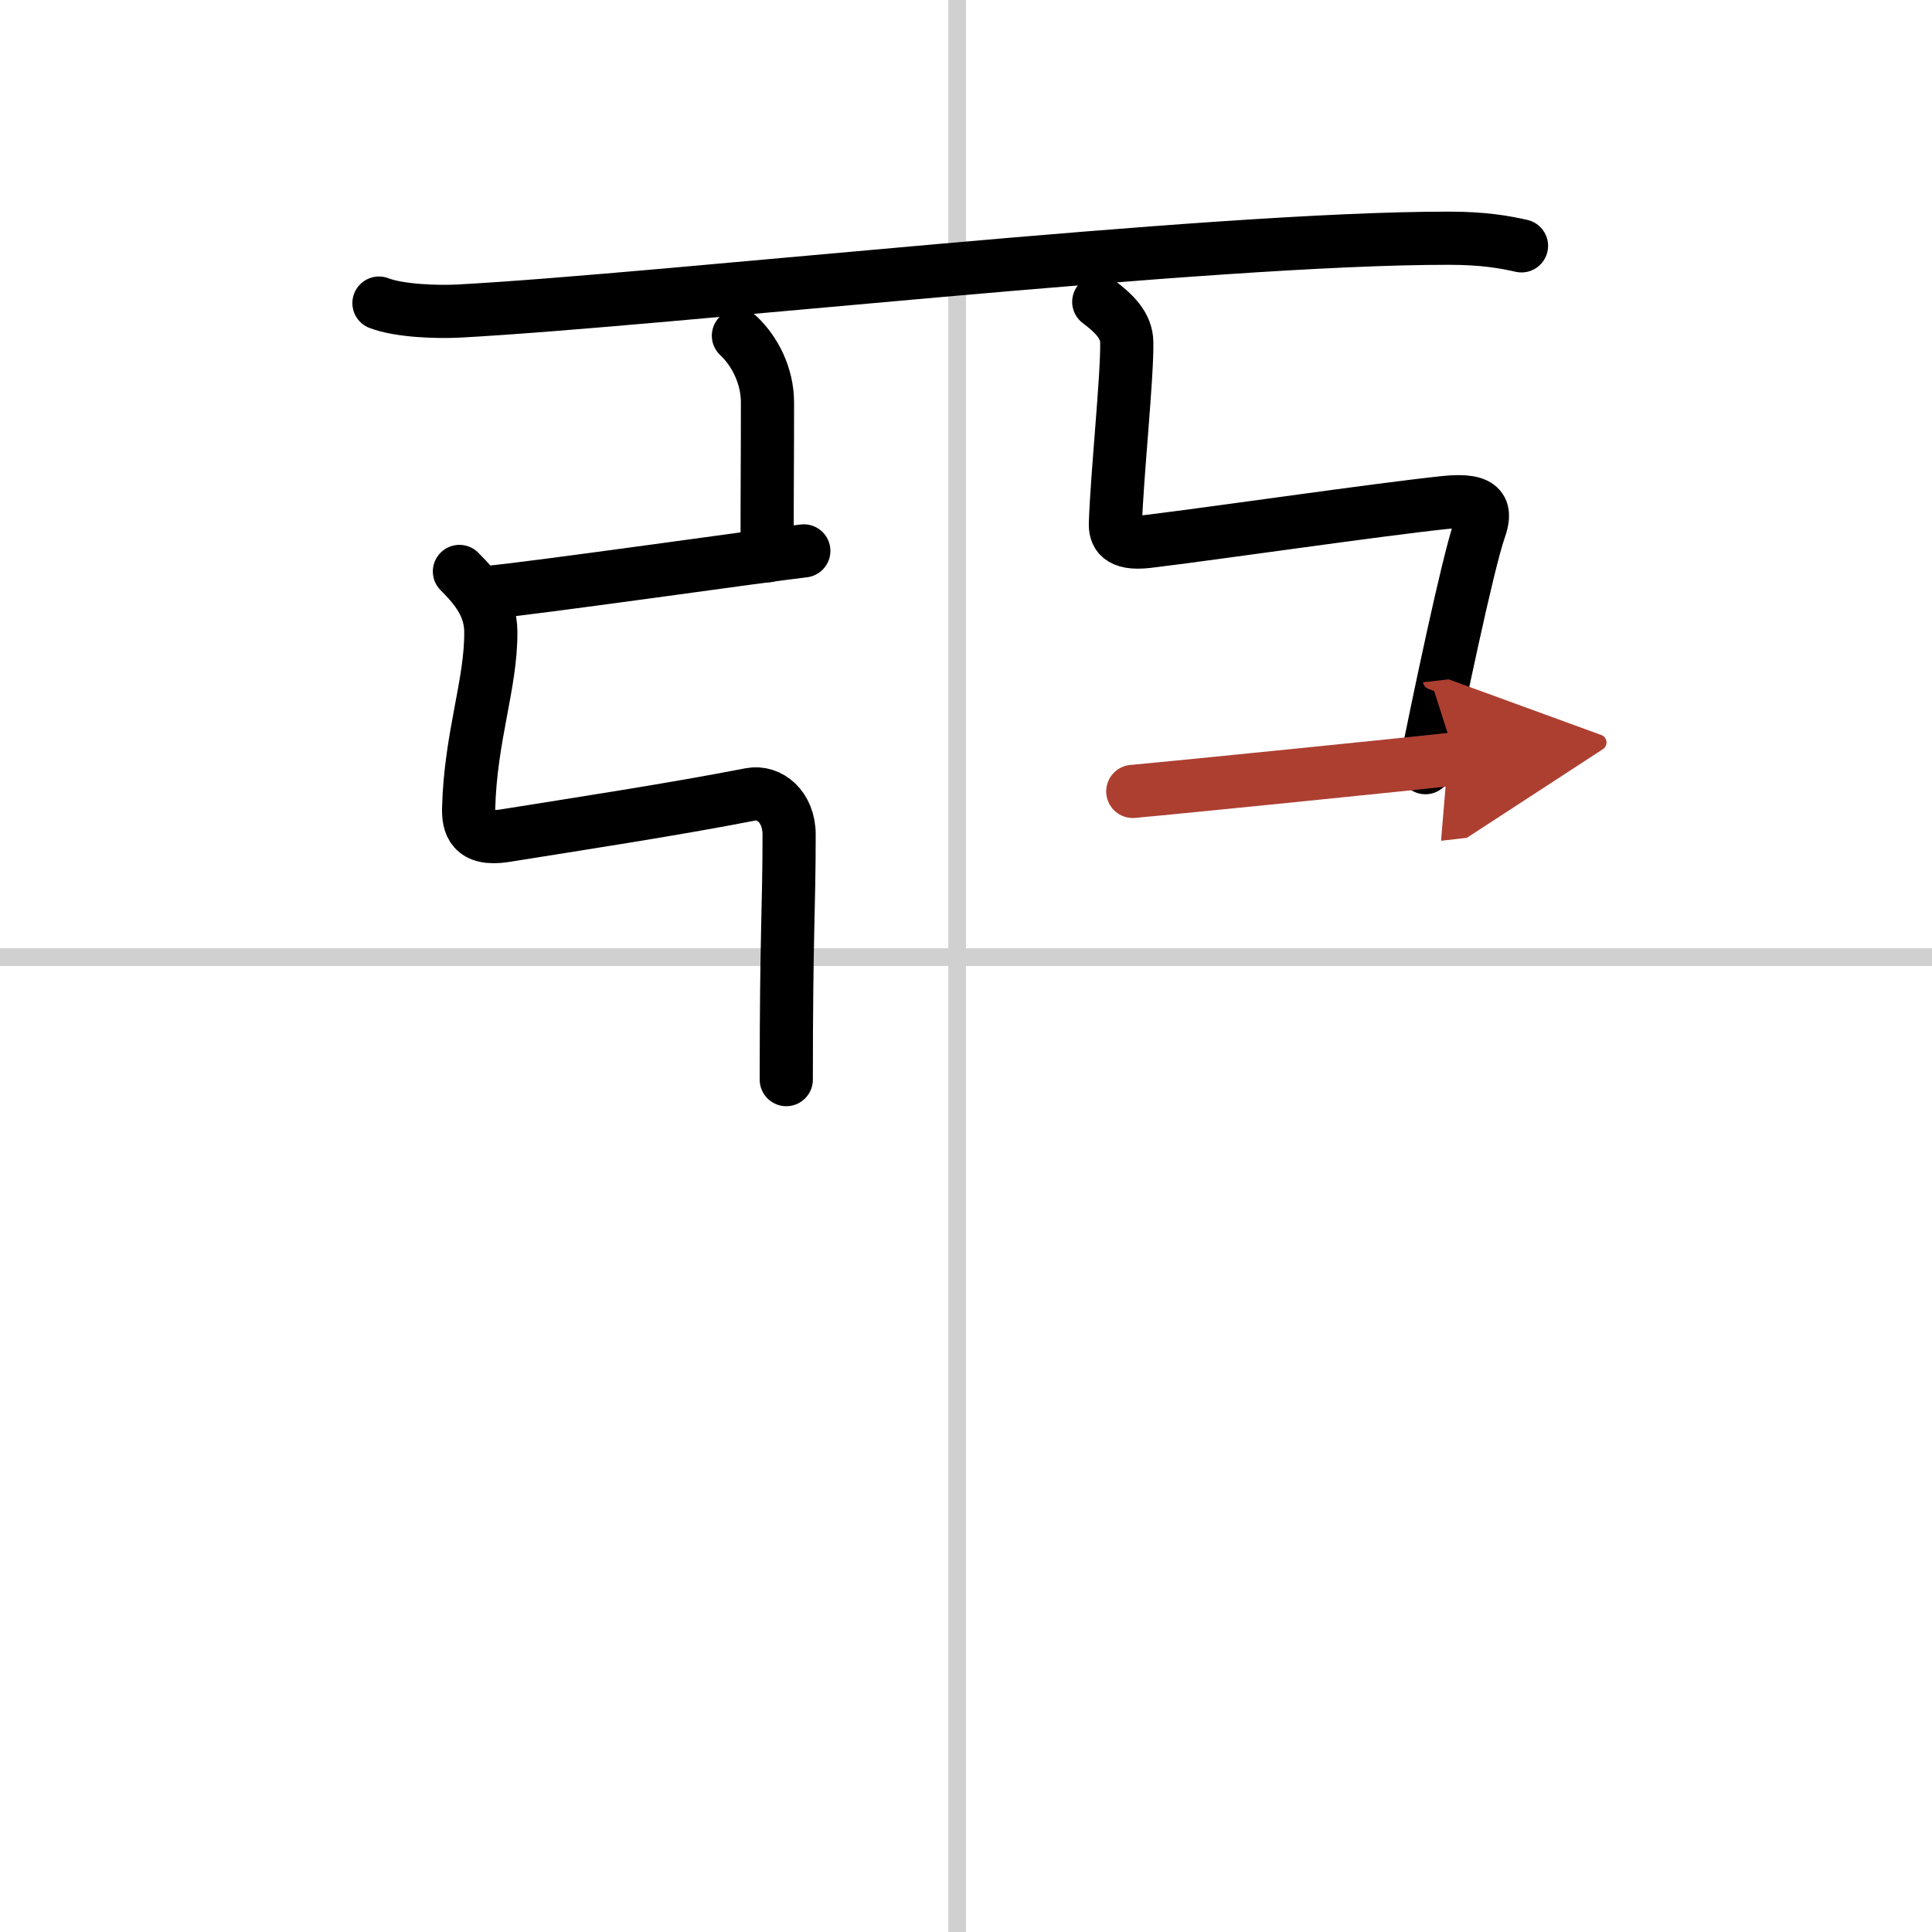
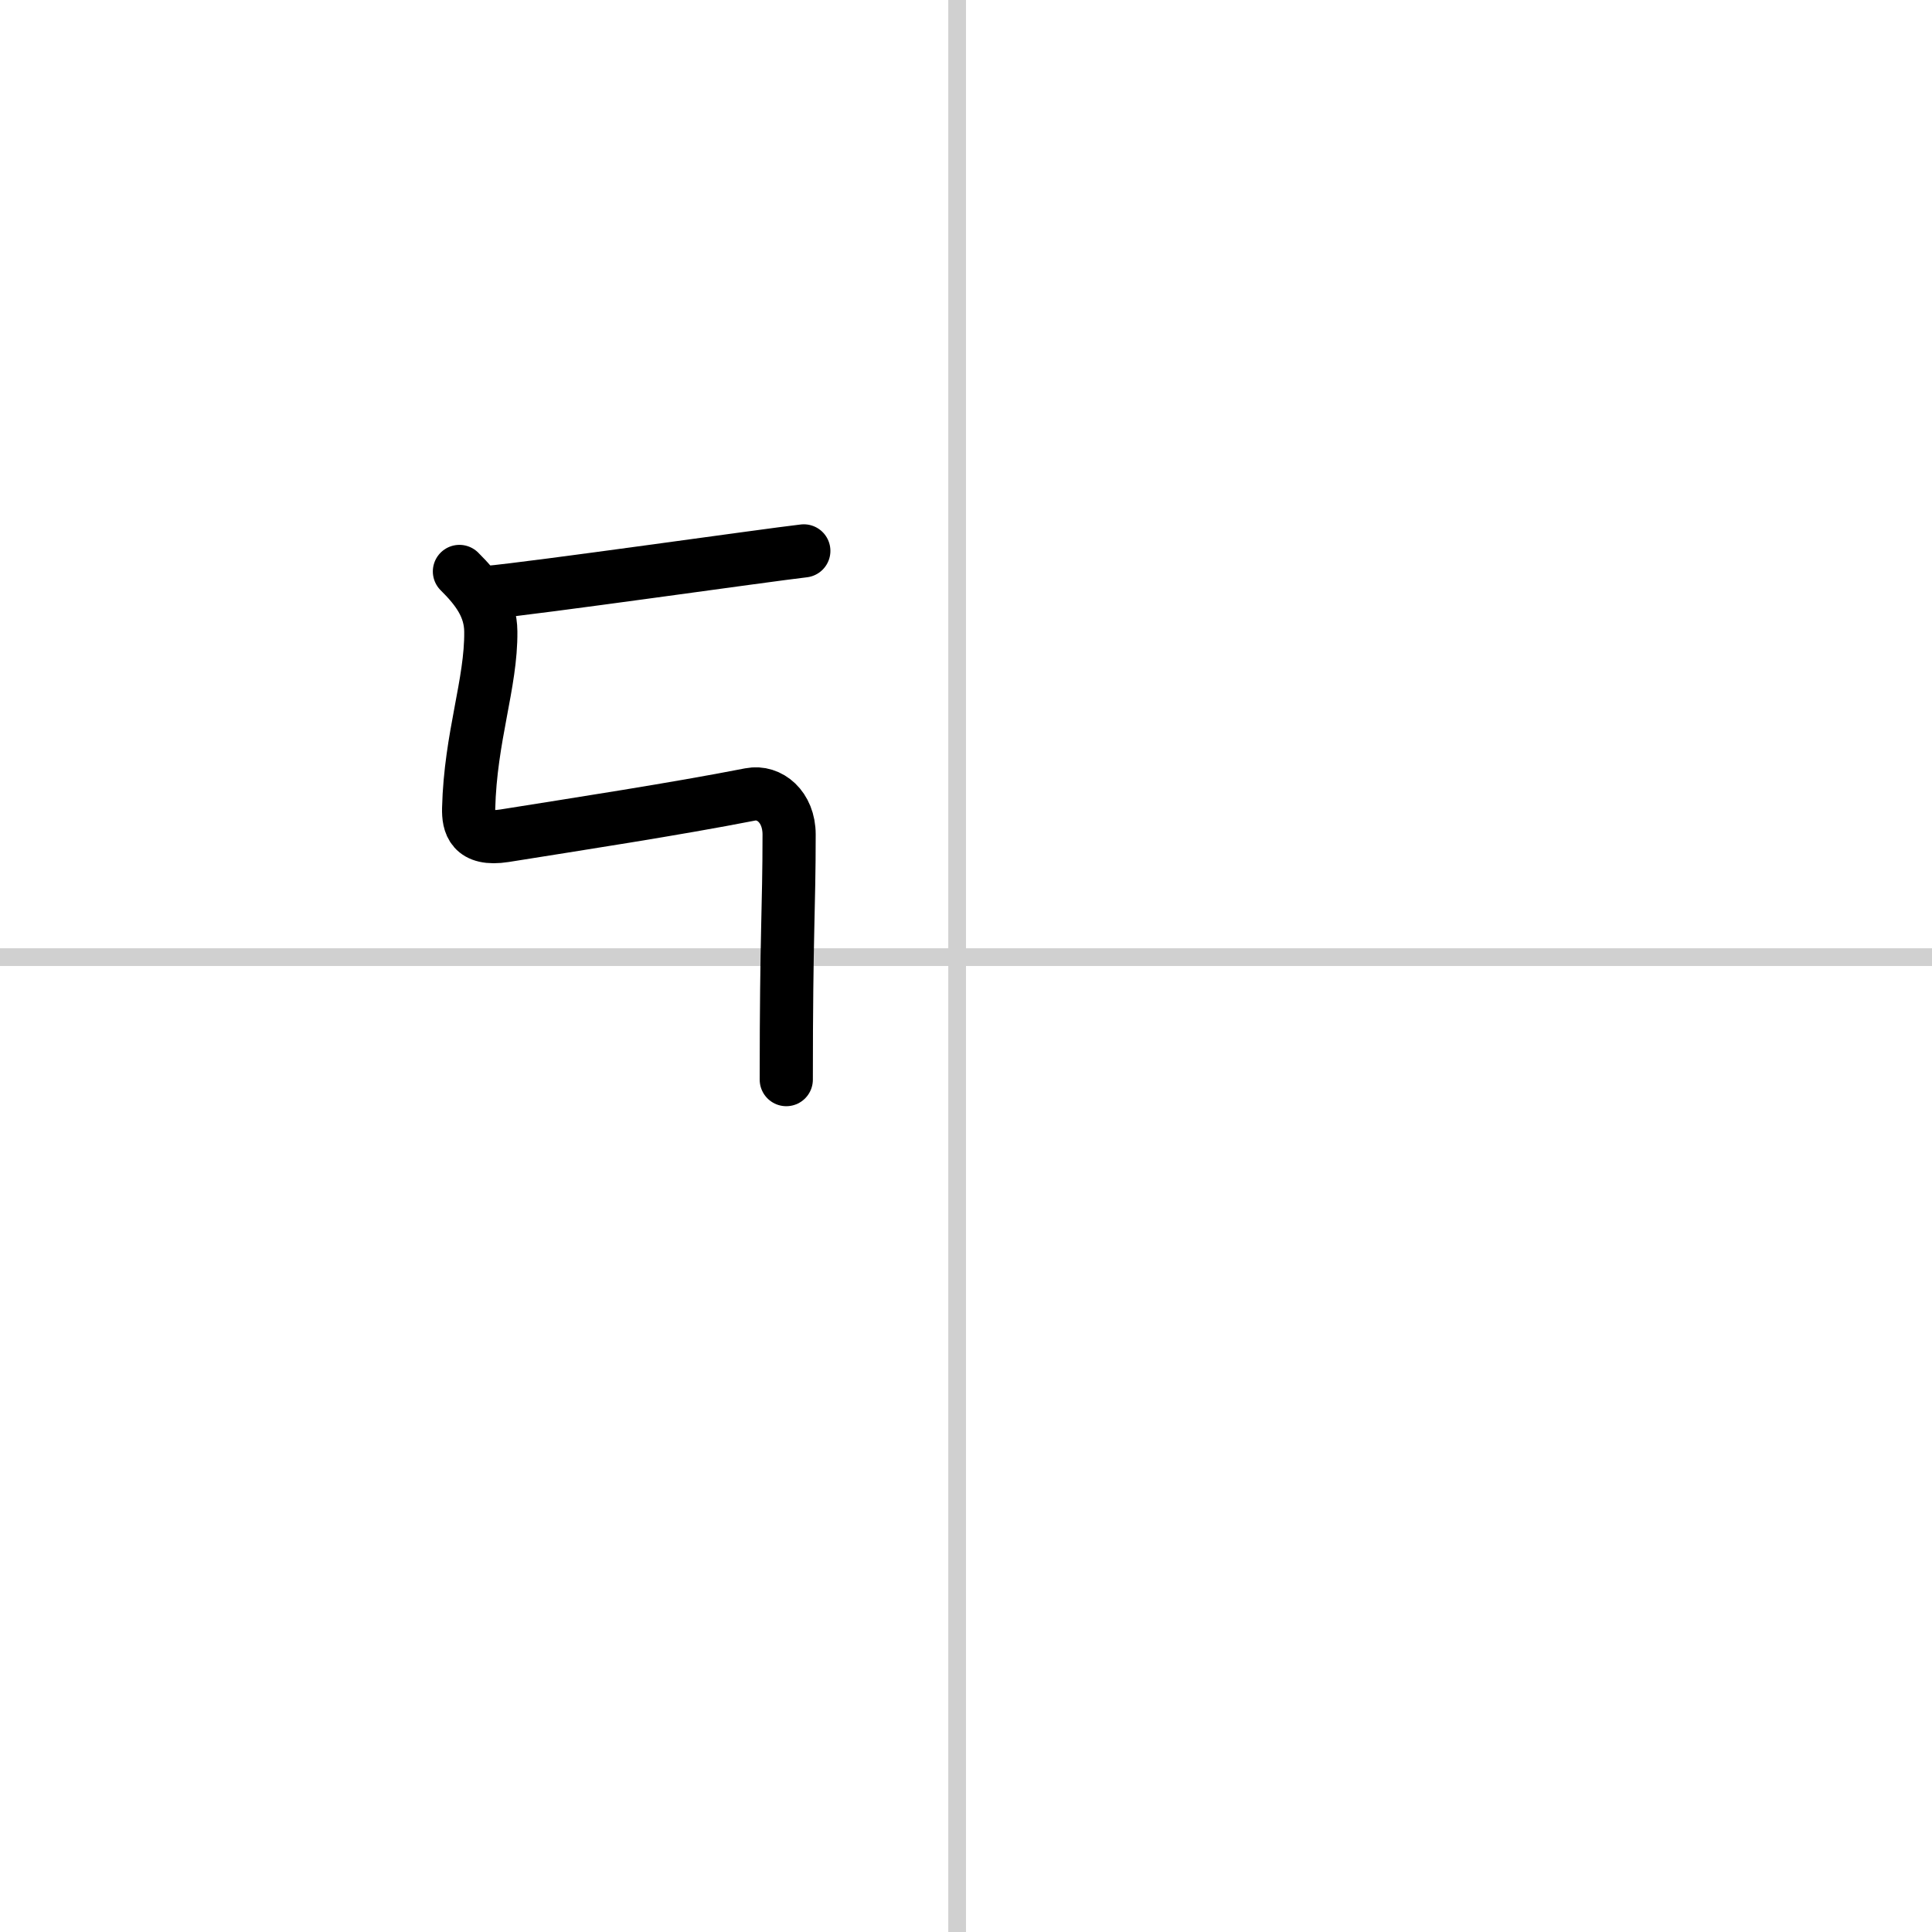
<svg xmlns="http://www.w3.org/2000/svg" width="400" height="400" viewBox="0 0 109 109">
  <defs>
    <marker id="a" markerWidth="4" orient="auto" refX="1" refY="5" viewBox="0 0 10 10">
-       <polyline points="0 0 10 5 0 10 1 5" fill="#ad3f31" stroke="#ad3f31" />
-     </marker>
+       </marker>
  </defs>
  <g fill="none" stroke="#000" stroke-linecap="round" stroke-linejoin="round" stroke-width="3">
    <rect width="100%" height="100%" fill="#fff" stroke="#fff" />
    <line x1="54" x2="54" y2="109" stroke="#d0d0d0" stroke-width="1" />
    <line x2="109" y1="54" y2="54" stroke="#d0d0d0" stroke-width="1" />
-     <path d="m21.38 17.1c1.17 0.45 3.32 0.51 4.49 0.45 11.7-0.63 42.28-4.12 55.87-4.11 1.95 0 3.12 0.21 4.1 0.43" />
-     <path d="m41.66 18.94c0.92 0.86 1.64 2.26 1.64 3.76 0 3.41-0.02 4.02-0.02 8.66" />
    <path d="m27.56 33.42c2.57-0.23 15.69-2.1 17.79-2.34" />
    <path d="m25.92 32.24c1 0.99 1.76 2 1.77 3.39 0.03 2.93-1.15 5.94-1.25 9.98-0.02 0.87 0.18 1.83 2.03 1.54 4.19-0.67 9.56-1.49 13.86-2.33 1.08-0.21 2.19 0.7 2.19 2.26 0 4.3-0.16 5.42-0.16 13.83" />
-     <path d="m61.99 17.03c0.89 0.67 1.57 1.35 1.58 2.28 0.03 1.97-0.55 7.48-0.64 10.2-0.02 0.59 0.16 1.23 1.81 1.04 3.74-0.45 12.9-1.79 16.78-2.2 2.3-0.24 2.3 0.51 1.95 1.52-0.68 1.95-2.36 10.02-3.05 13.44" />
-     <path d="m63.91 44.65c2.57-0.23 16.13-1.6 18.23-1.84" marker-end="url(#a)" stroke="#ad3f31" />
  </g>
</svg>